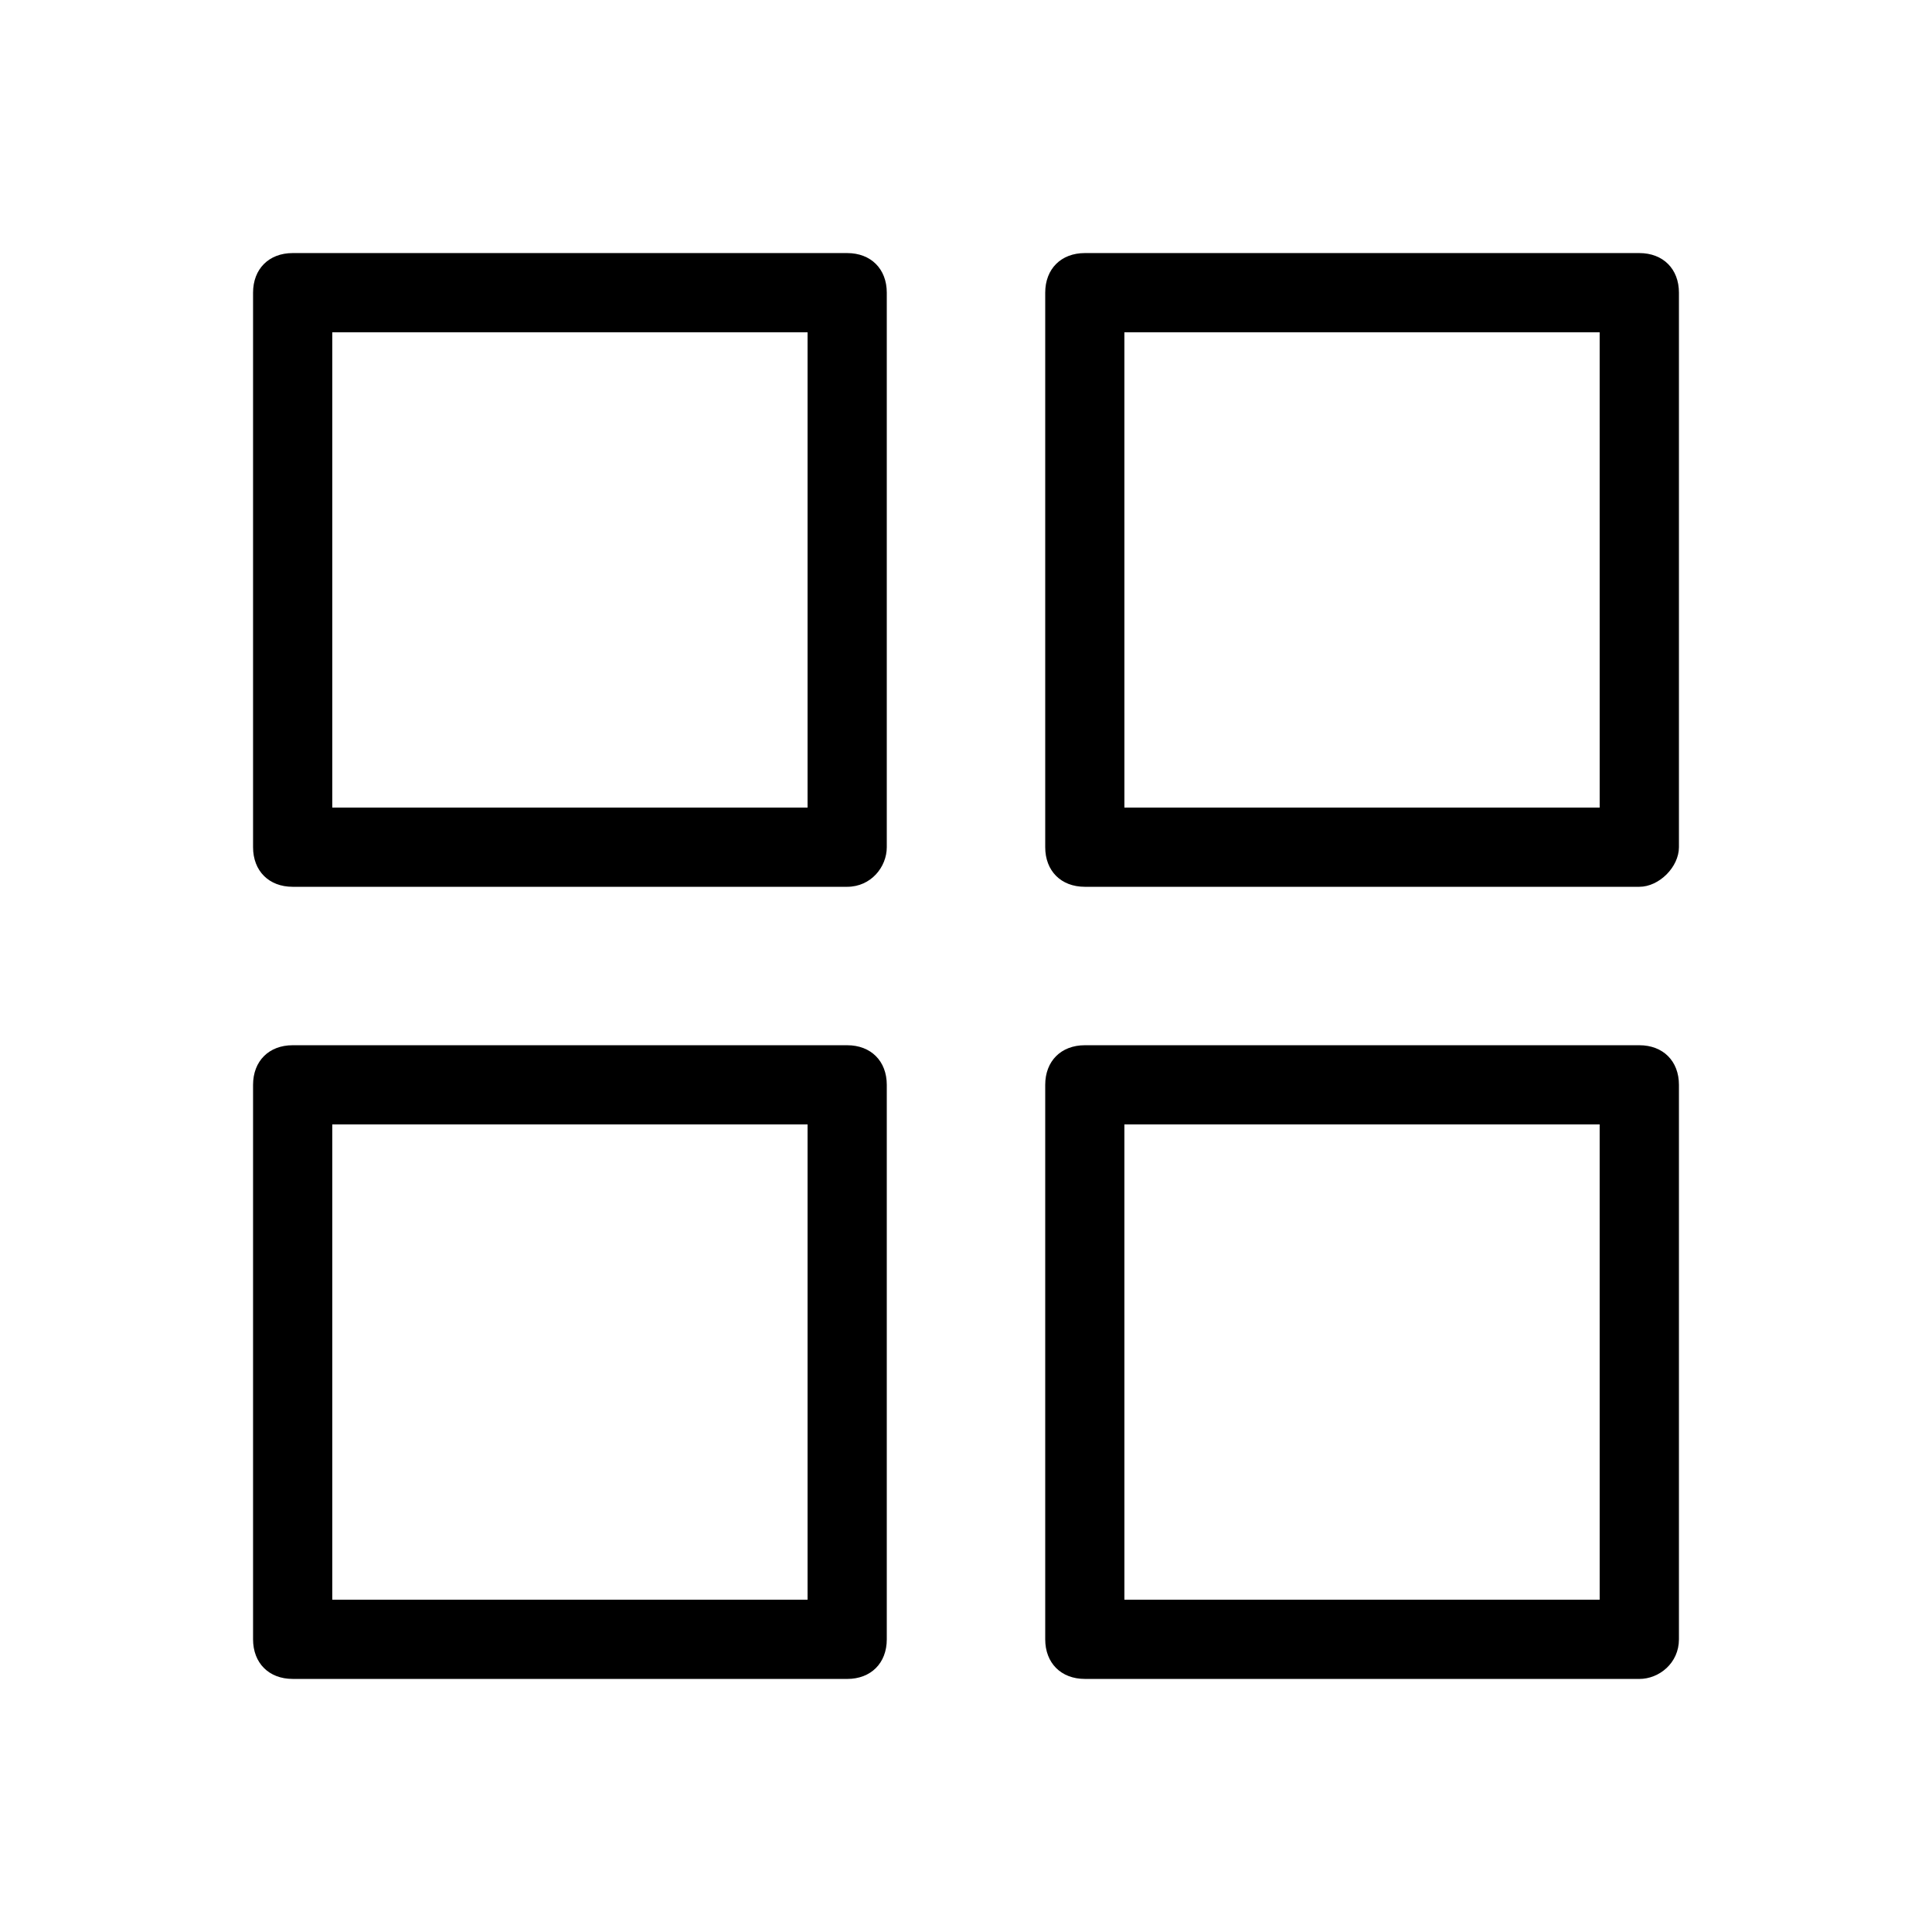
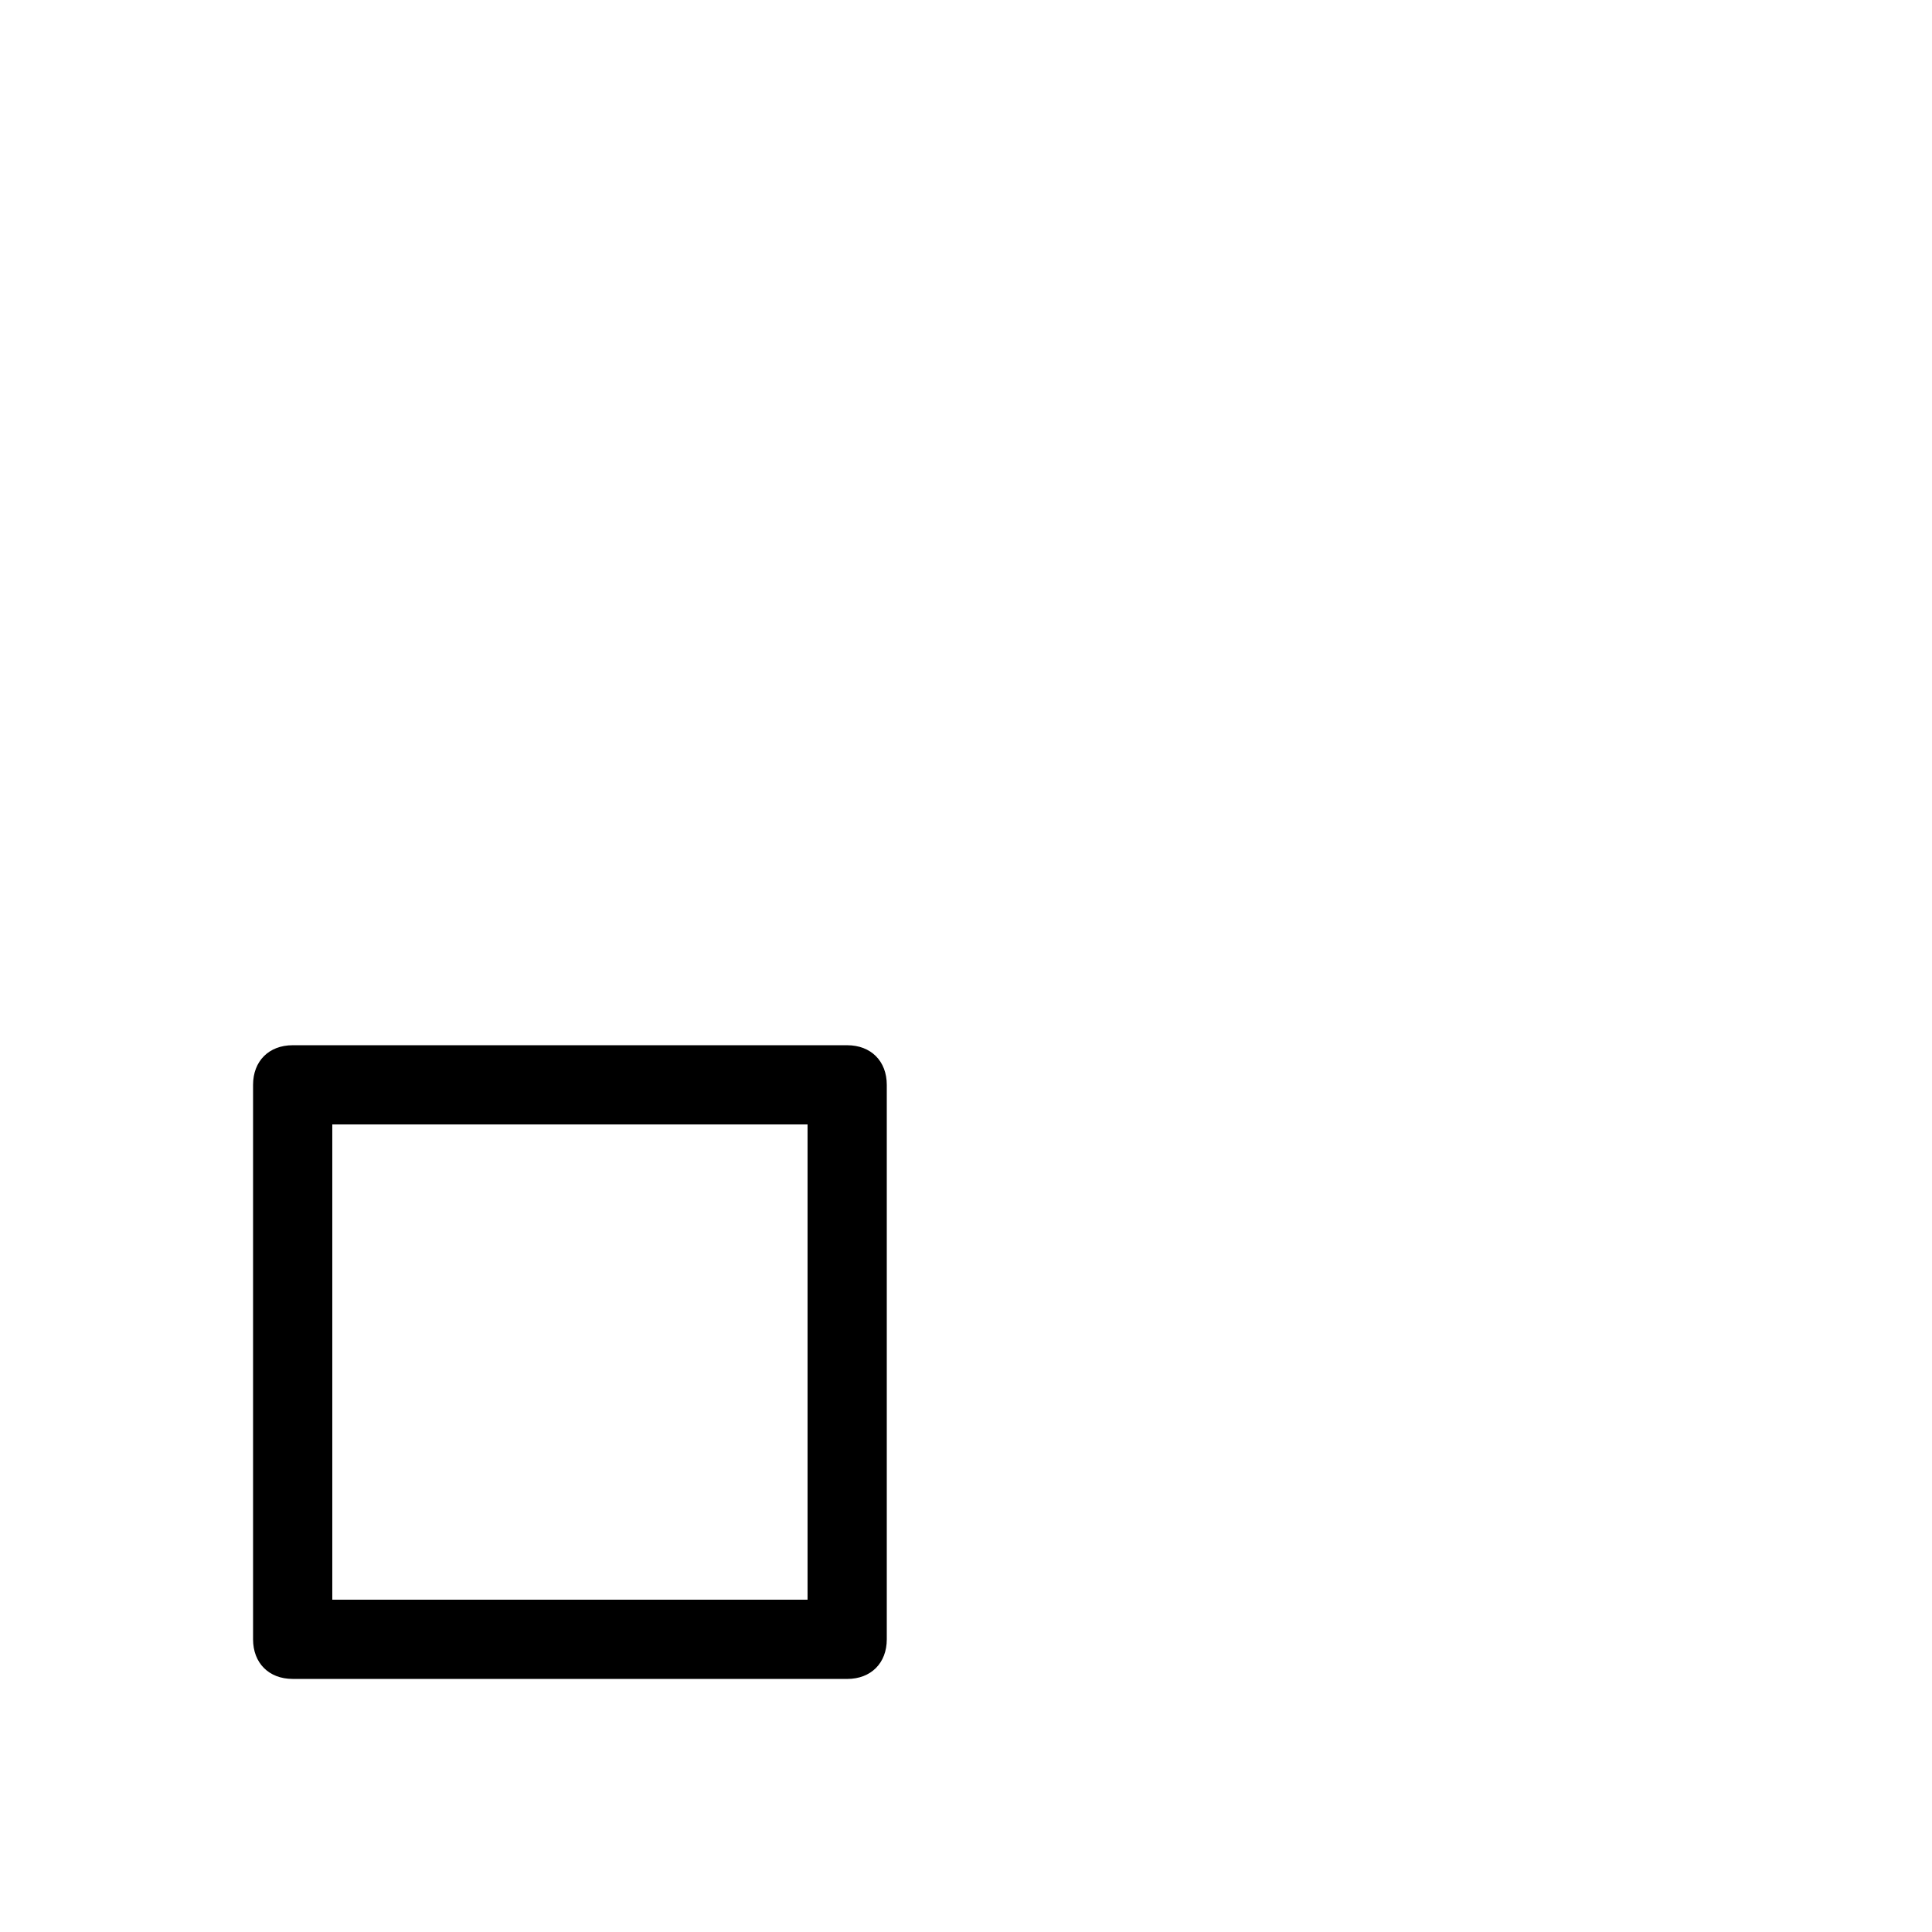
<svg xmlns="http://www.w3.org/2000/svg" fill="#000000" width="800px" height="800px" version="1.1" viewBox="144 144 512 512">
  <g>
-     <path d="m368.51 379.01h-146.95c-6.297 0-10.496-4.199-10.496-10.496v-146.95c0-6.297 4.199-10.496 10.496-10.496h146.95c6.297 0 10.496 4.199 10.496 10.496v146.95c0 5.246-4.199 10.496-10.496 10.496zm-136.45-20.992h125.95v-125.95h-125.95z" />
-     <path d="m578.43 379.01h-146.94c-6.297 0-10.496-4.199-10.496-10.496v-146.95c0-6.297 4.199-10.496 10.496-10.496h146.95c6.297 0 10.496 4.199 10.496 10.496v146.95c-0.004 5.246-5.25 10.496-10.5 10.496zm-136.45-20.992h125.95l-0.004-125.95h-125.95z" />
    <path d="m368.51 588.93h-146.95c-6.297 0-10.496-4.199-10.496-10.496v-146.94c0-6.297 4.199-10.496 10.496-10.496h146.95c6.297 0 10.496 4.199 10.496 10.496v146.95c0 6.297-4.199 10.492-10.496 10.492zm-136.45-20.992h125.95v-125.95h-125.95z" />
-     <path d="m578.43 588.93h-146.94c-6.297 0-10.496-4.199-10.496-10.496v-146.94c0-6.297 4.199-10.496 10.496-10.496h146.95c6.297 0 10.496 4.199 10.496 10.496v146.95c-0.004 6.297-5.25 10.492-10.5 10.492zm-136.45-20.992h125.95l-0.004-125.95h-125.95z" />
  </g>
</svg>